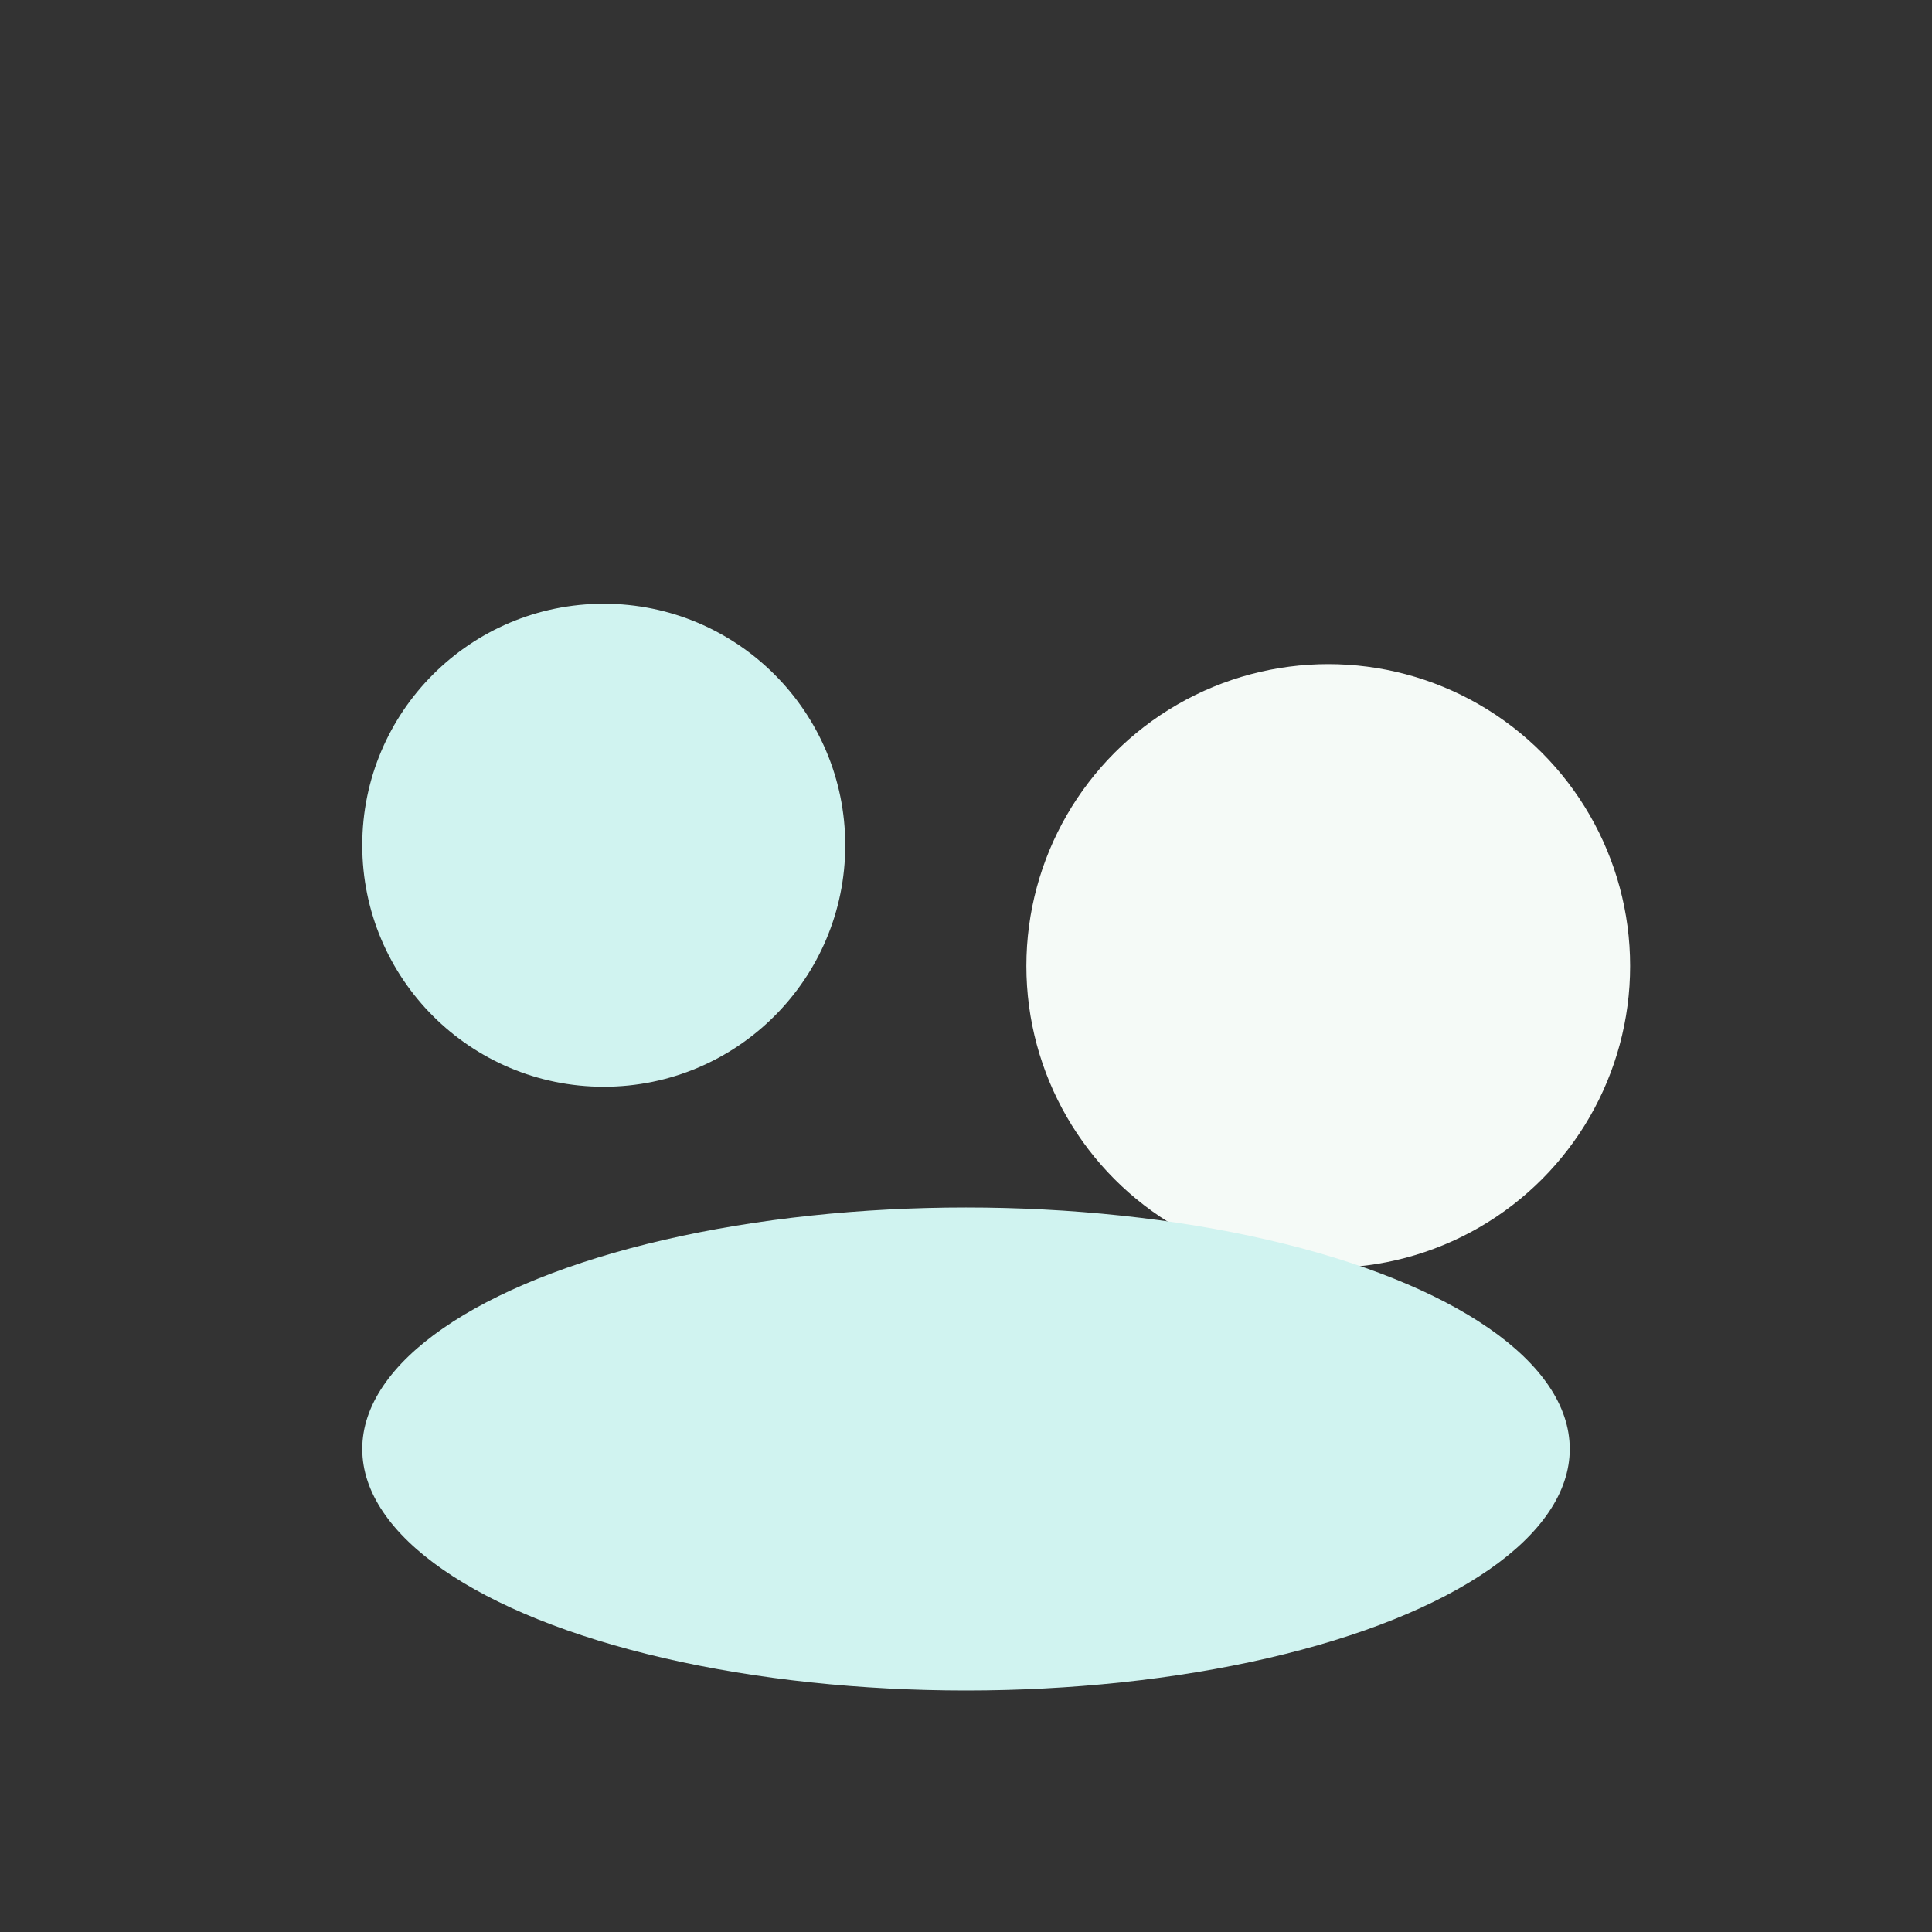
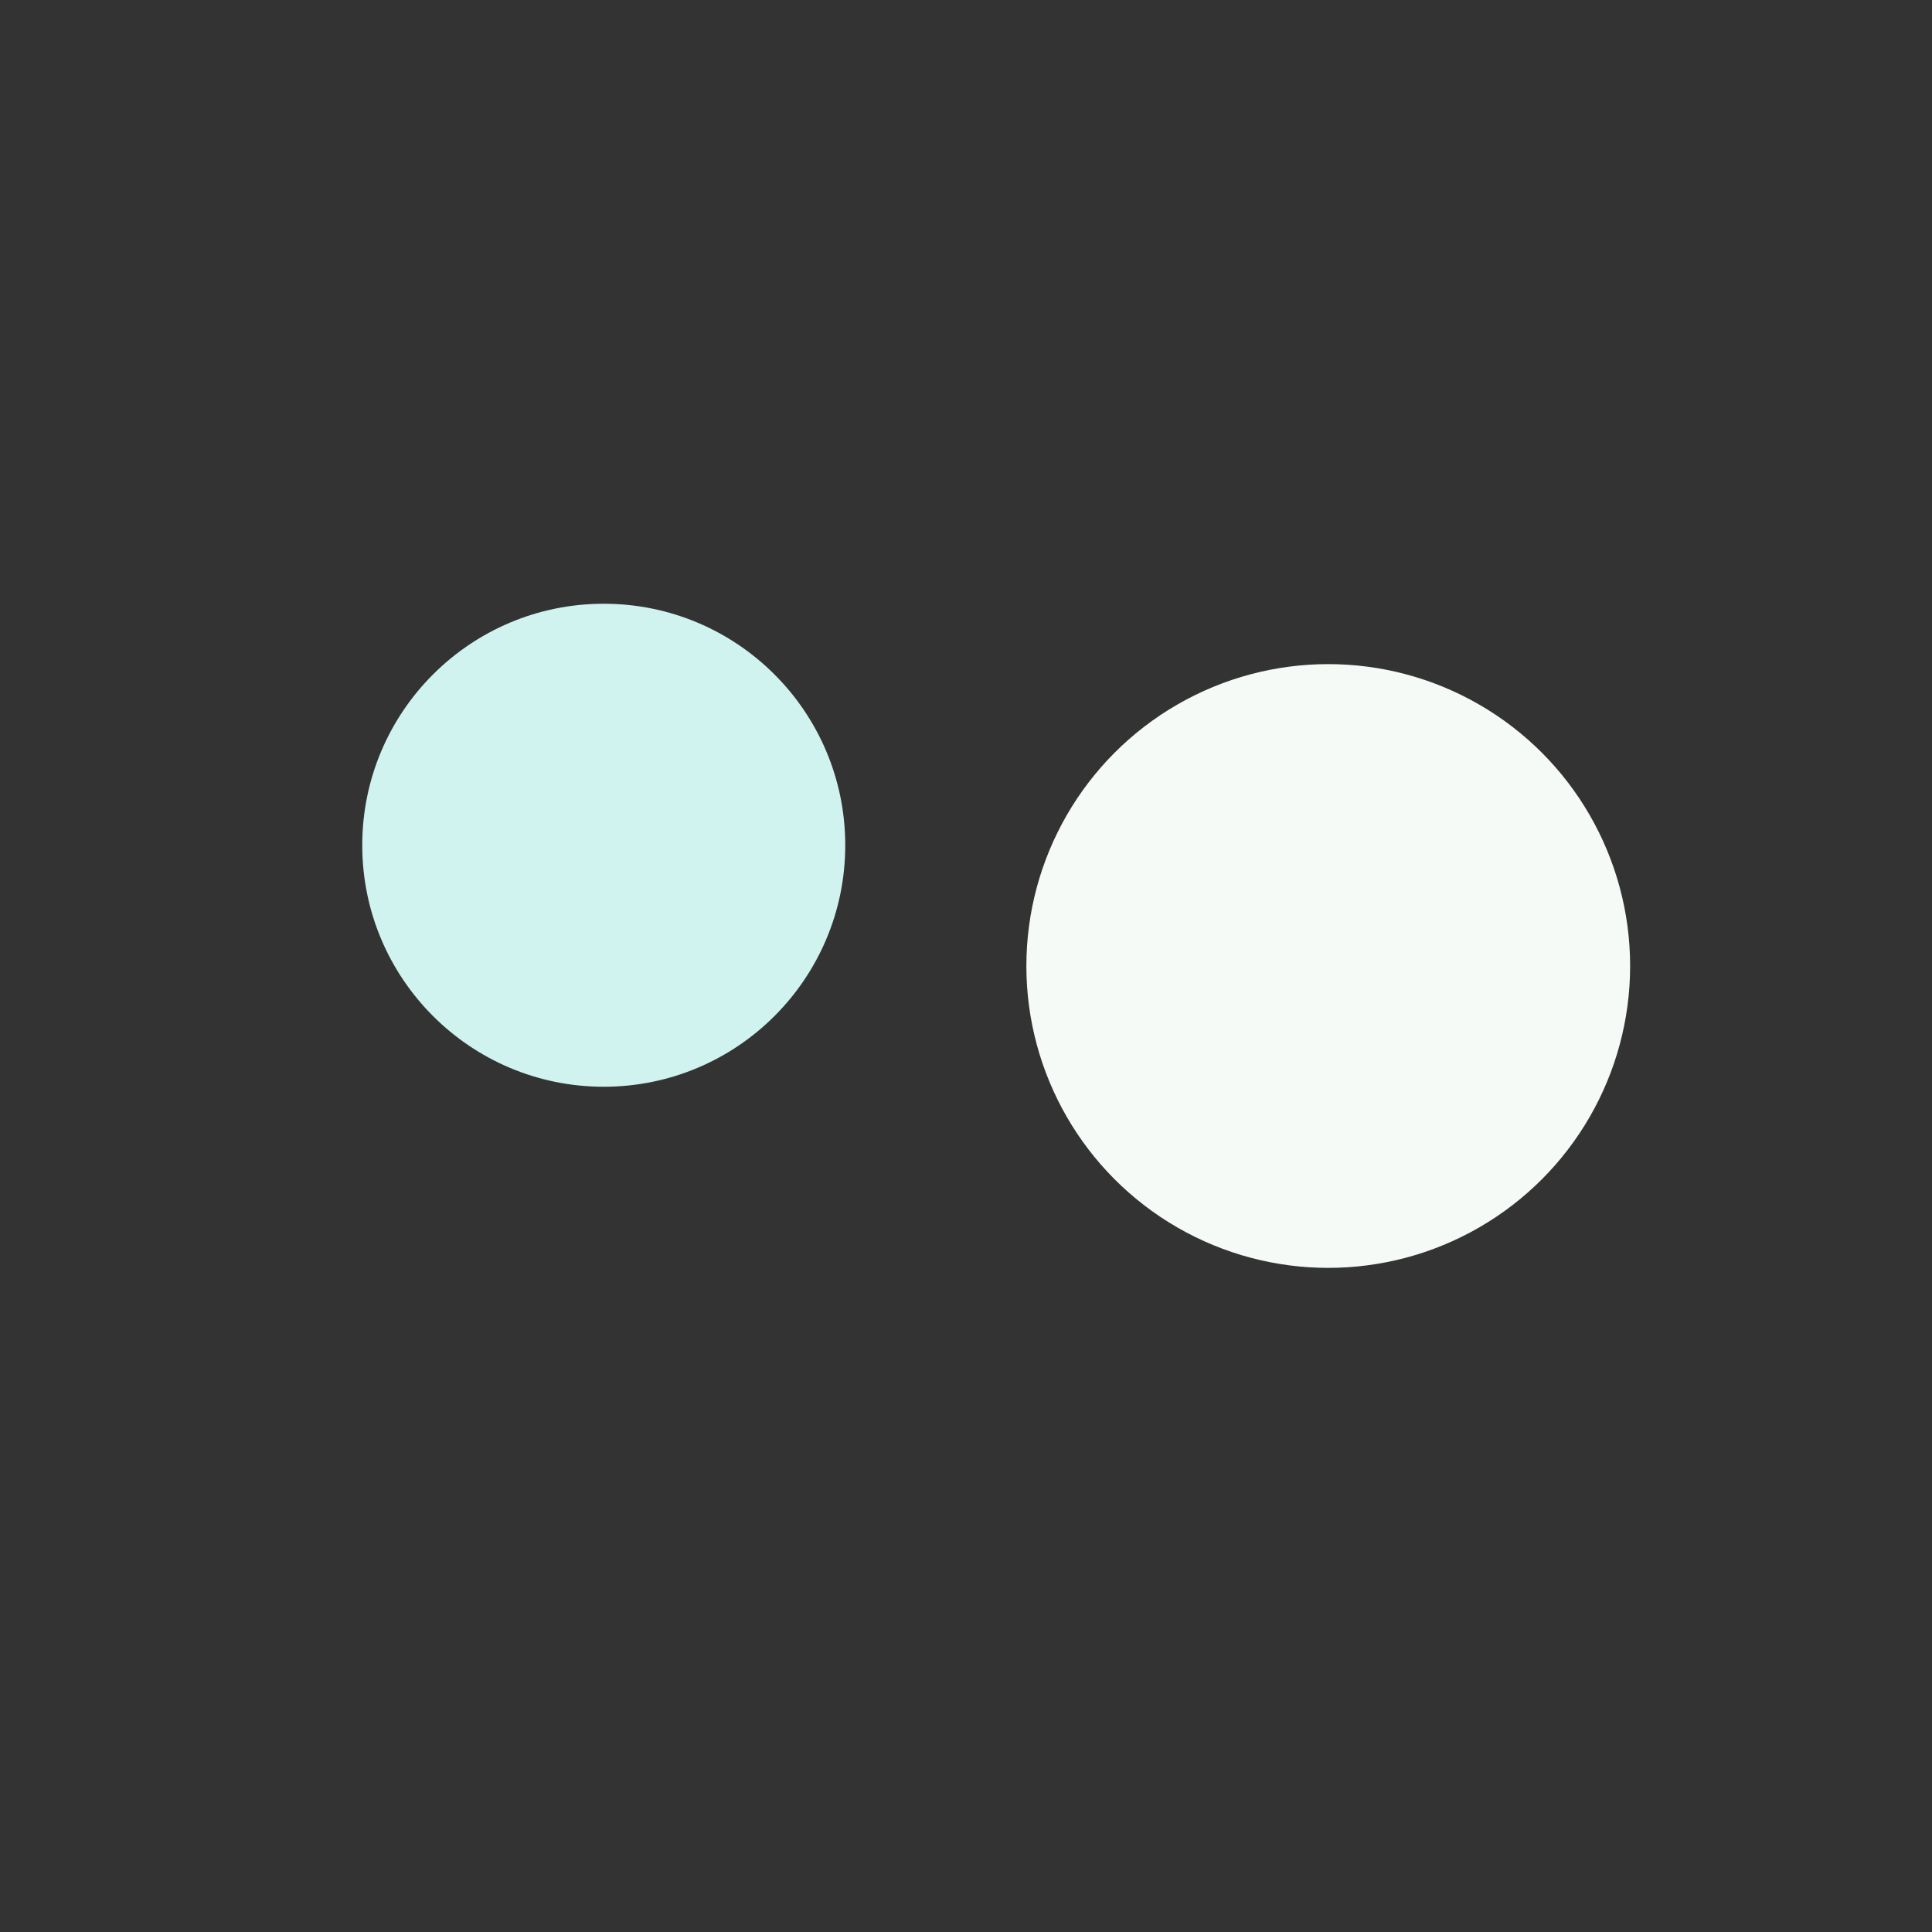
<svg xmlns="http://www.w3.org/2000/svg" width="32" height="32" viewBox="0 0 32 32">
  <rect x="0" y="0" width="32" height="32" fill="#333333" stroke="none" />
  <circle cx="10" cy="14" r="4" fill="#D0F3F0" />
  <circle cx="22" cy="16" r="5" fill="#F5FAF7" />
-   <ellipse cx="16" cy="24" rx="10" ry="4" fill="#D0F3F0" />
</svg>